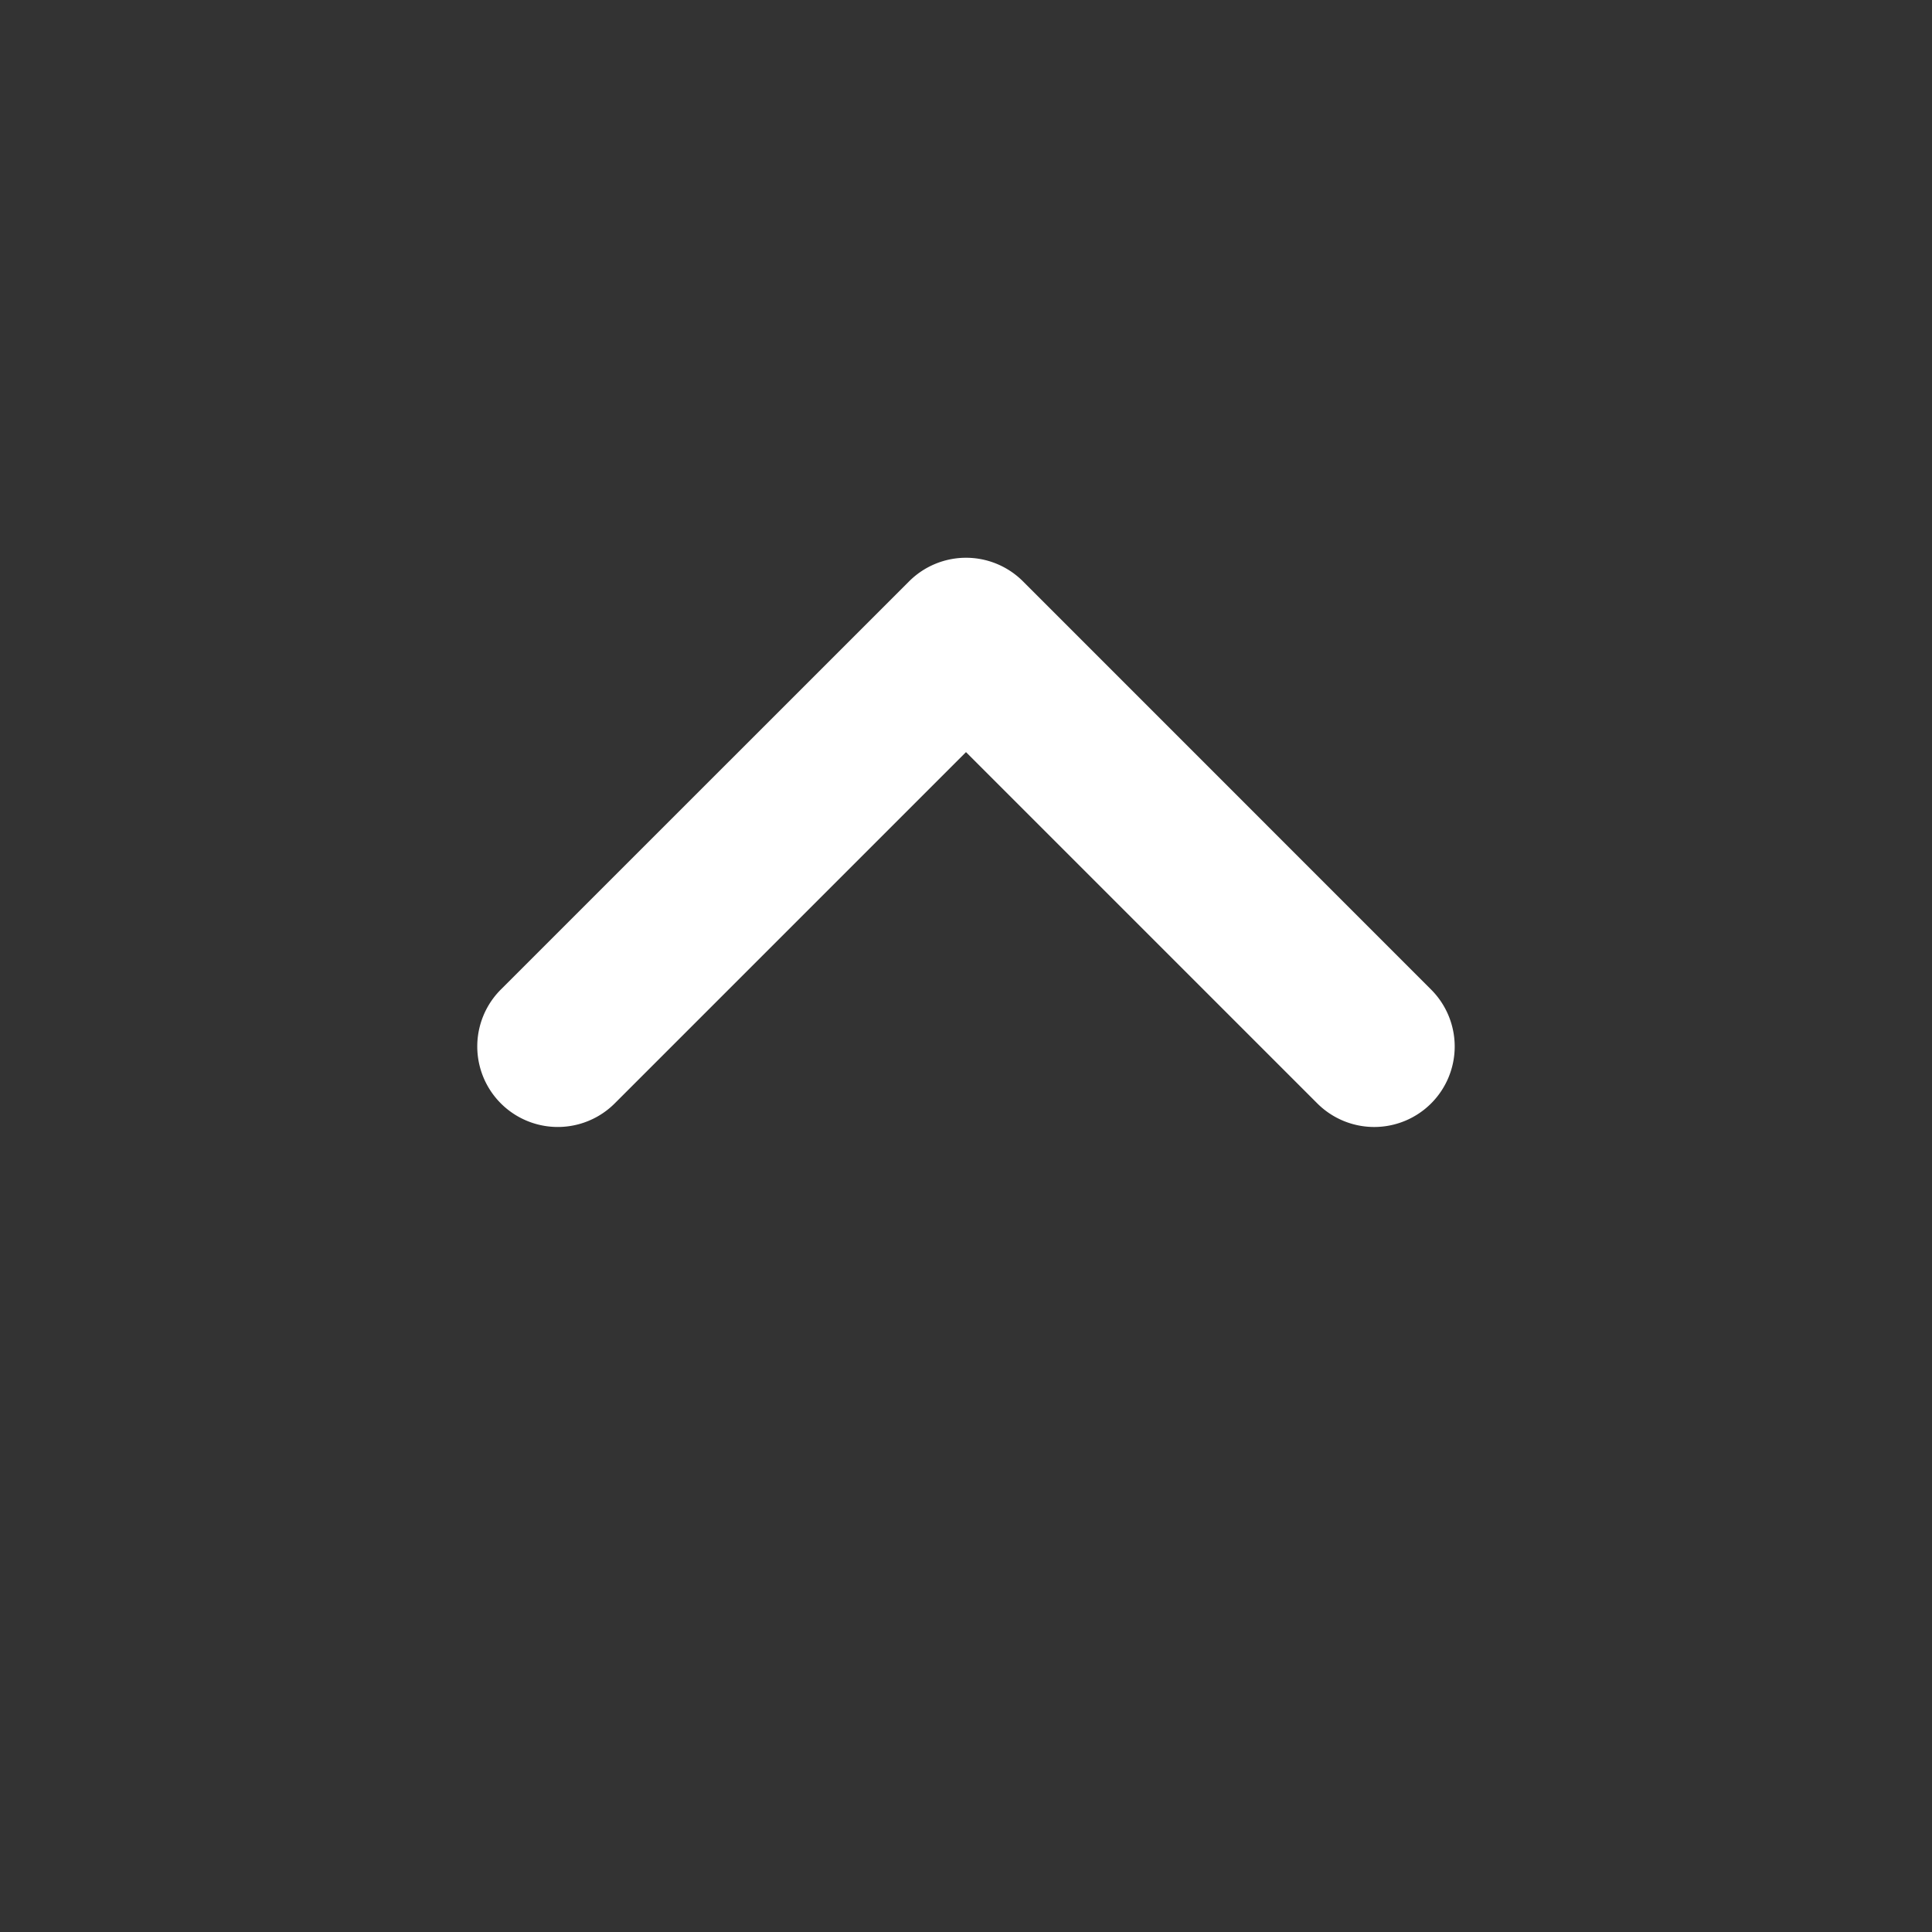
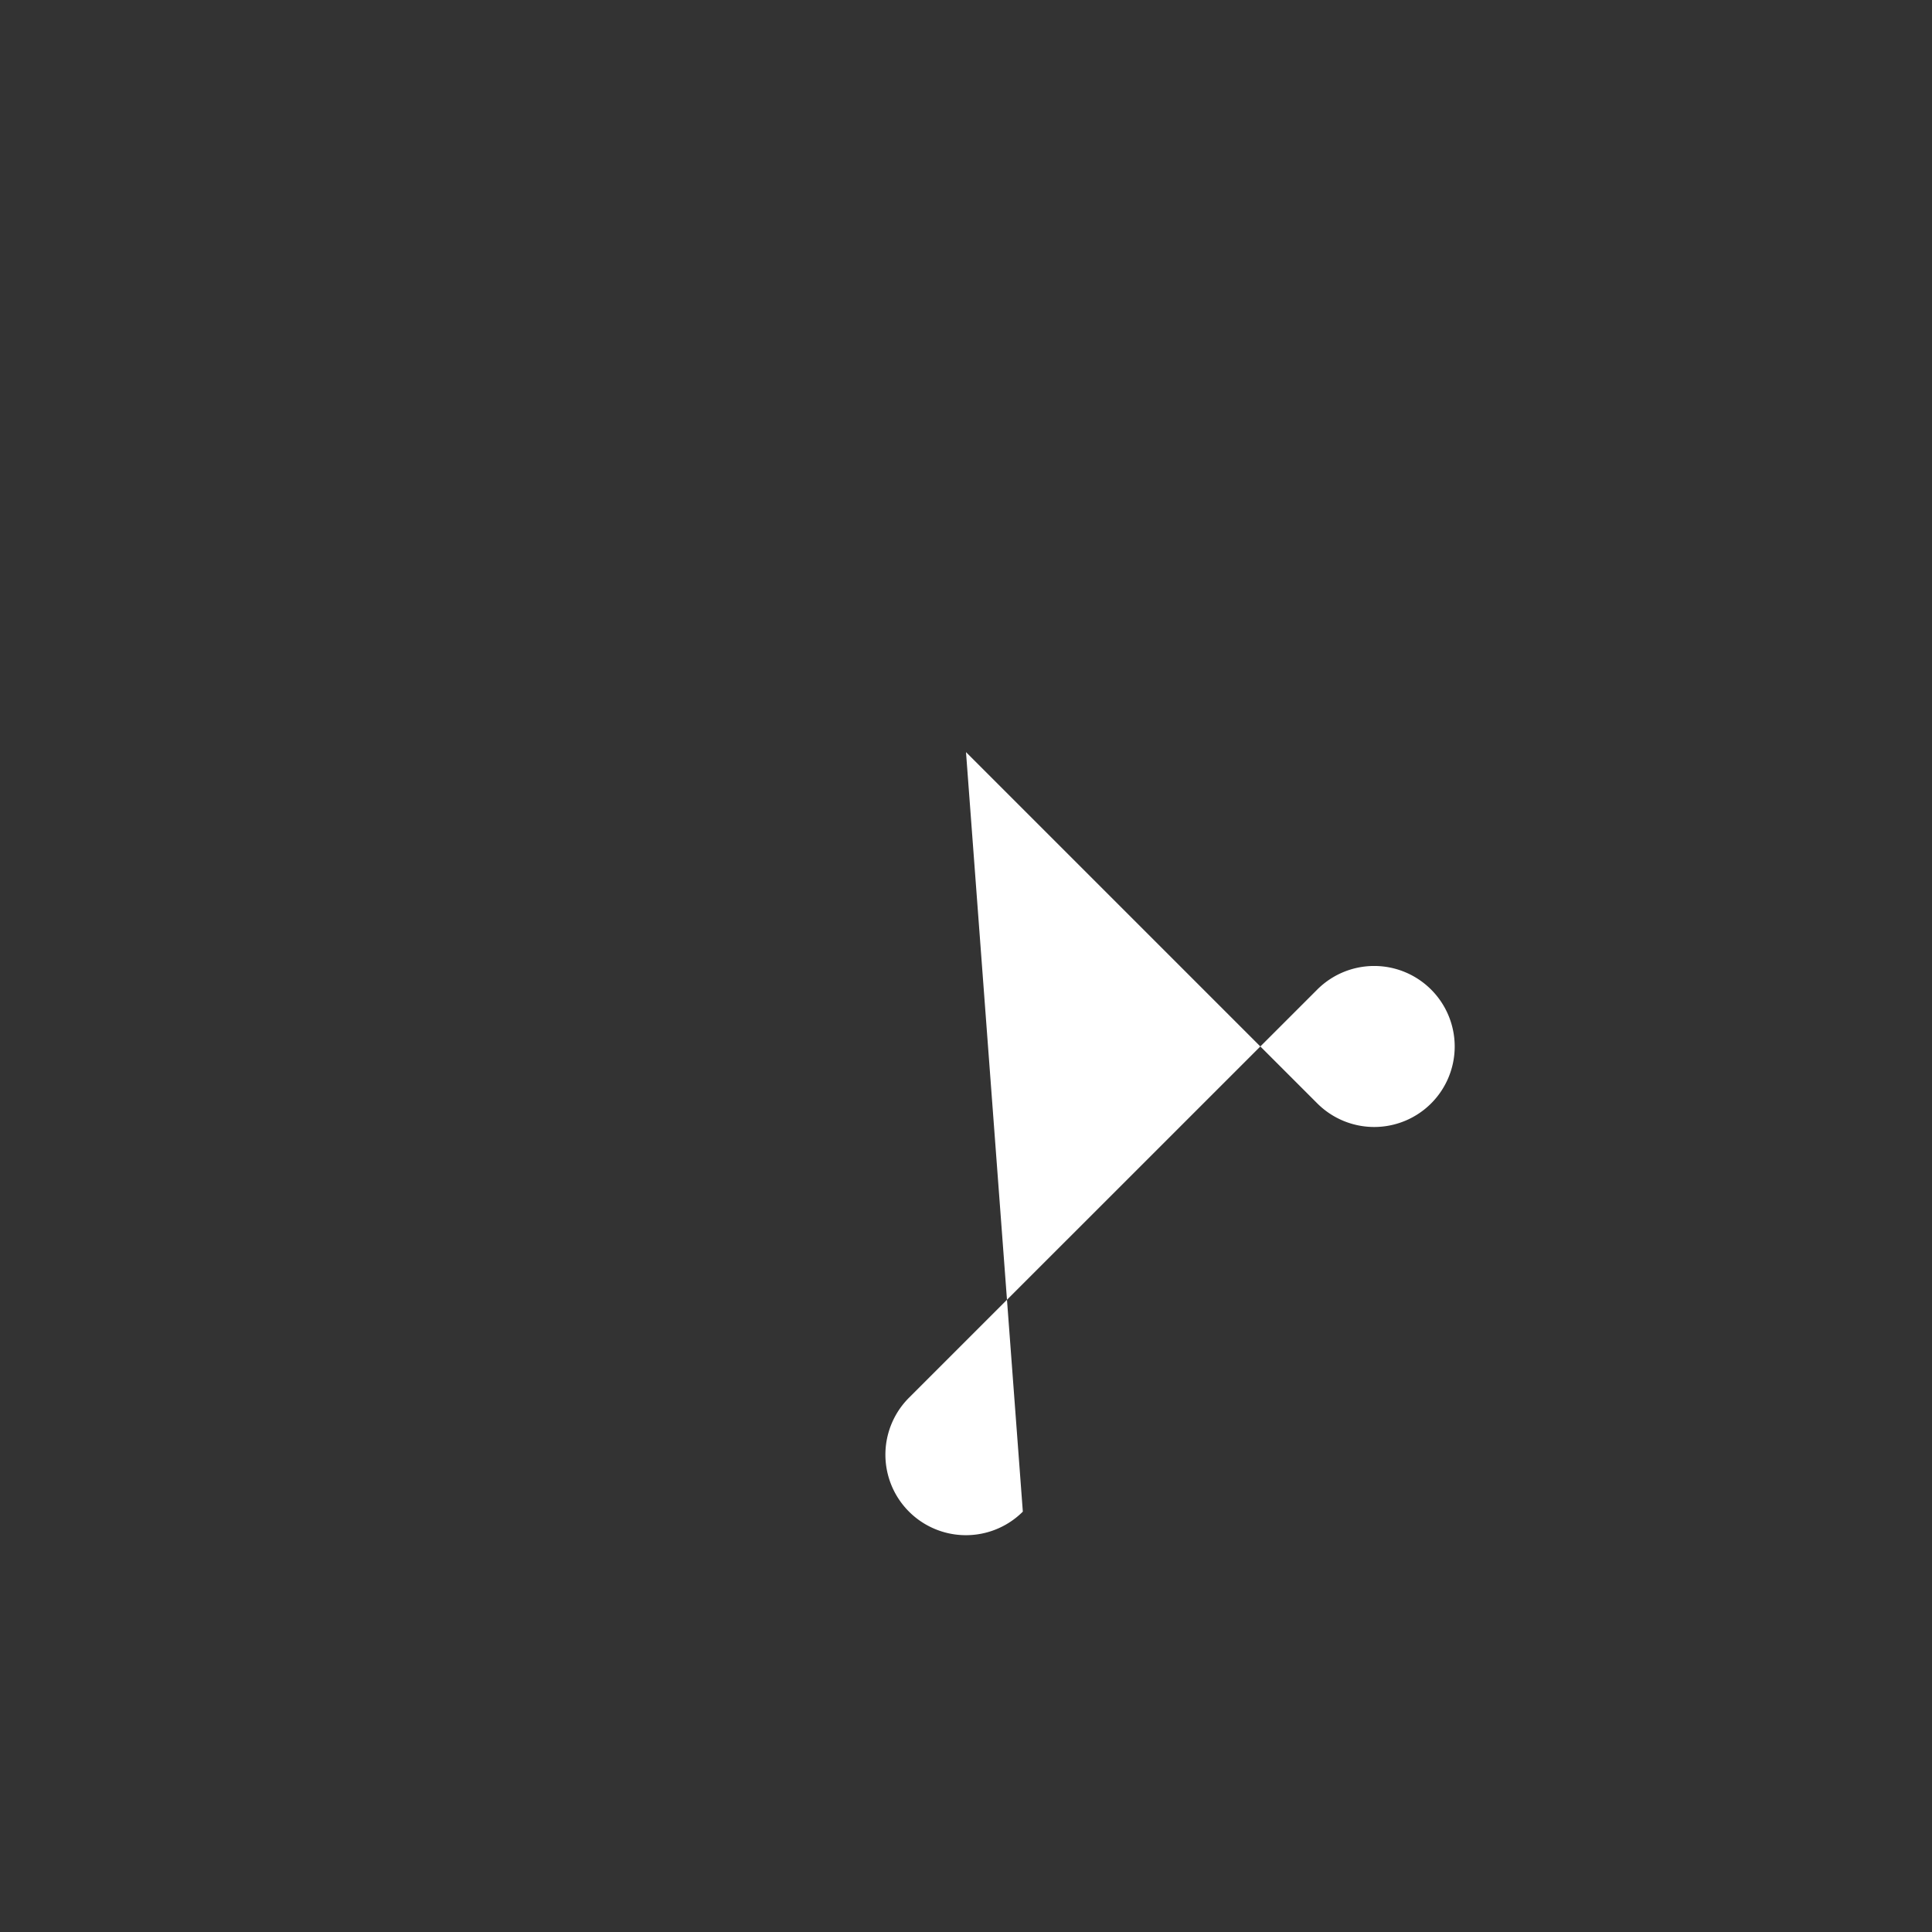
<svg xmlns="http://www.w3.org/2000/svg" width="24" height="24" fill="none">
  <rect width="100%" height="100%" fill="#333333" stroke="none" />
-   <path fill-rule="evenodd" clip-rule="evenodd" d="M17.778 13.707a1 1 0 0 0 0-1.414l-5.07-5.071a1 1 0 0 0-1.415 0l-5.071 5.07a1 1 0 1 0 1.414 1.415L12 9.343l4.364 4.364a1 1 0 0 0 1.414 0Z" fill="#ffffff" />
+   <path fill-rule="evenodd" clip-rule="evenodd" d="M17.778 13.707a1 1 0 0 0 0-1.414a1 1 0 0 0-1.415 0l-5.071 5.07a1 1 0 1 0 1.414 1.415L12 9.343l4.364 4.364a1 1 0 0 0 1.414 0Z" fill="#ffffff" />
</svg>